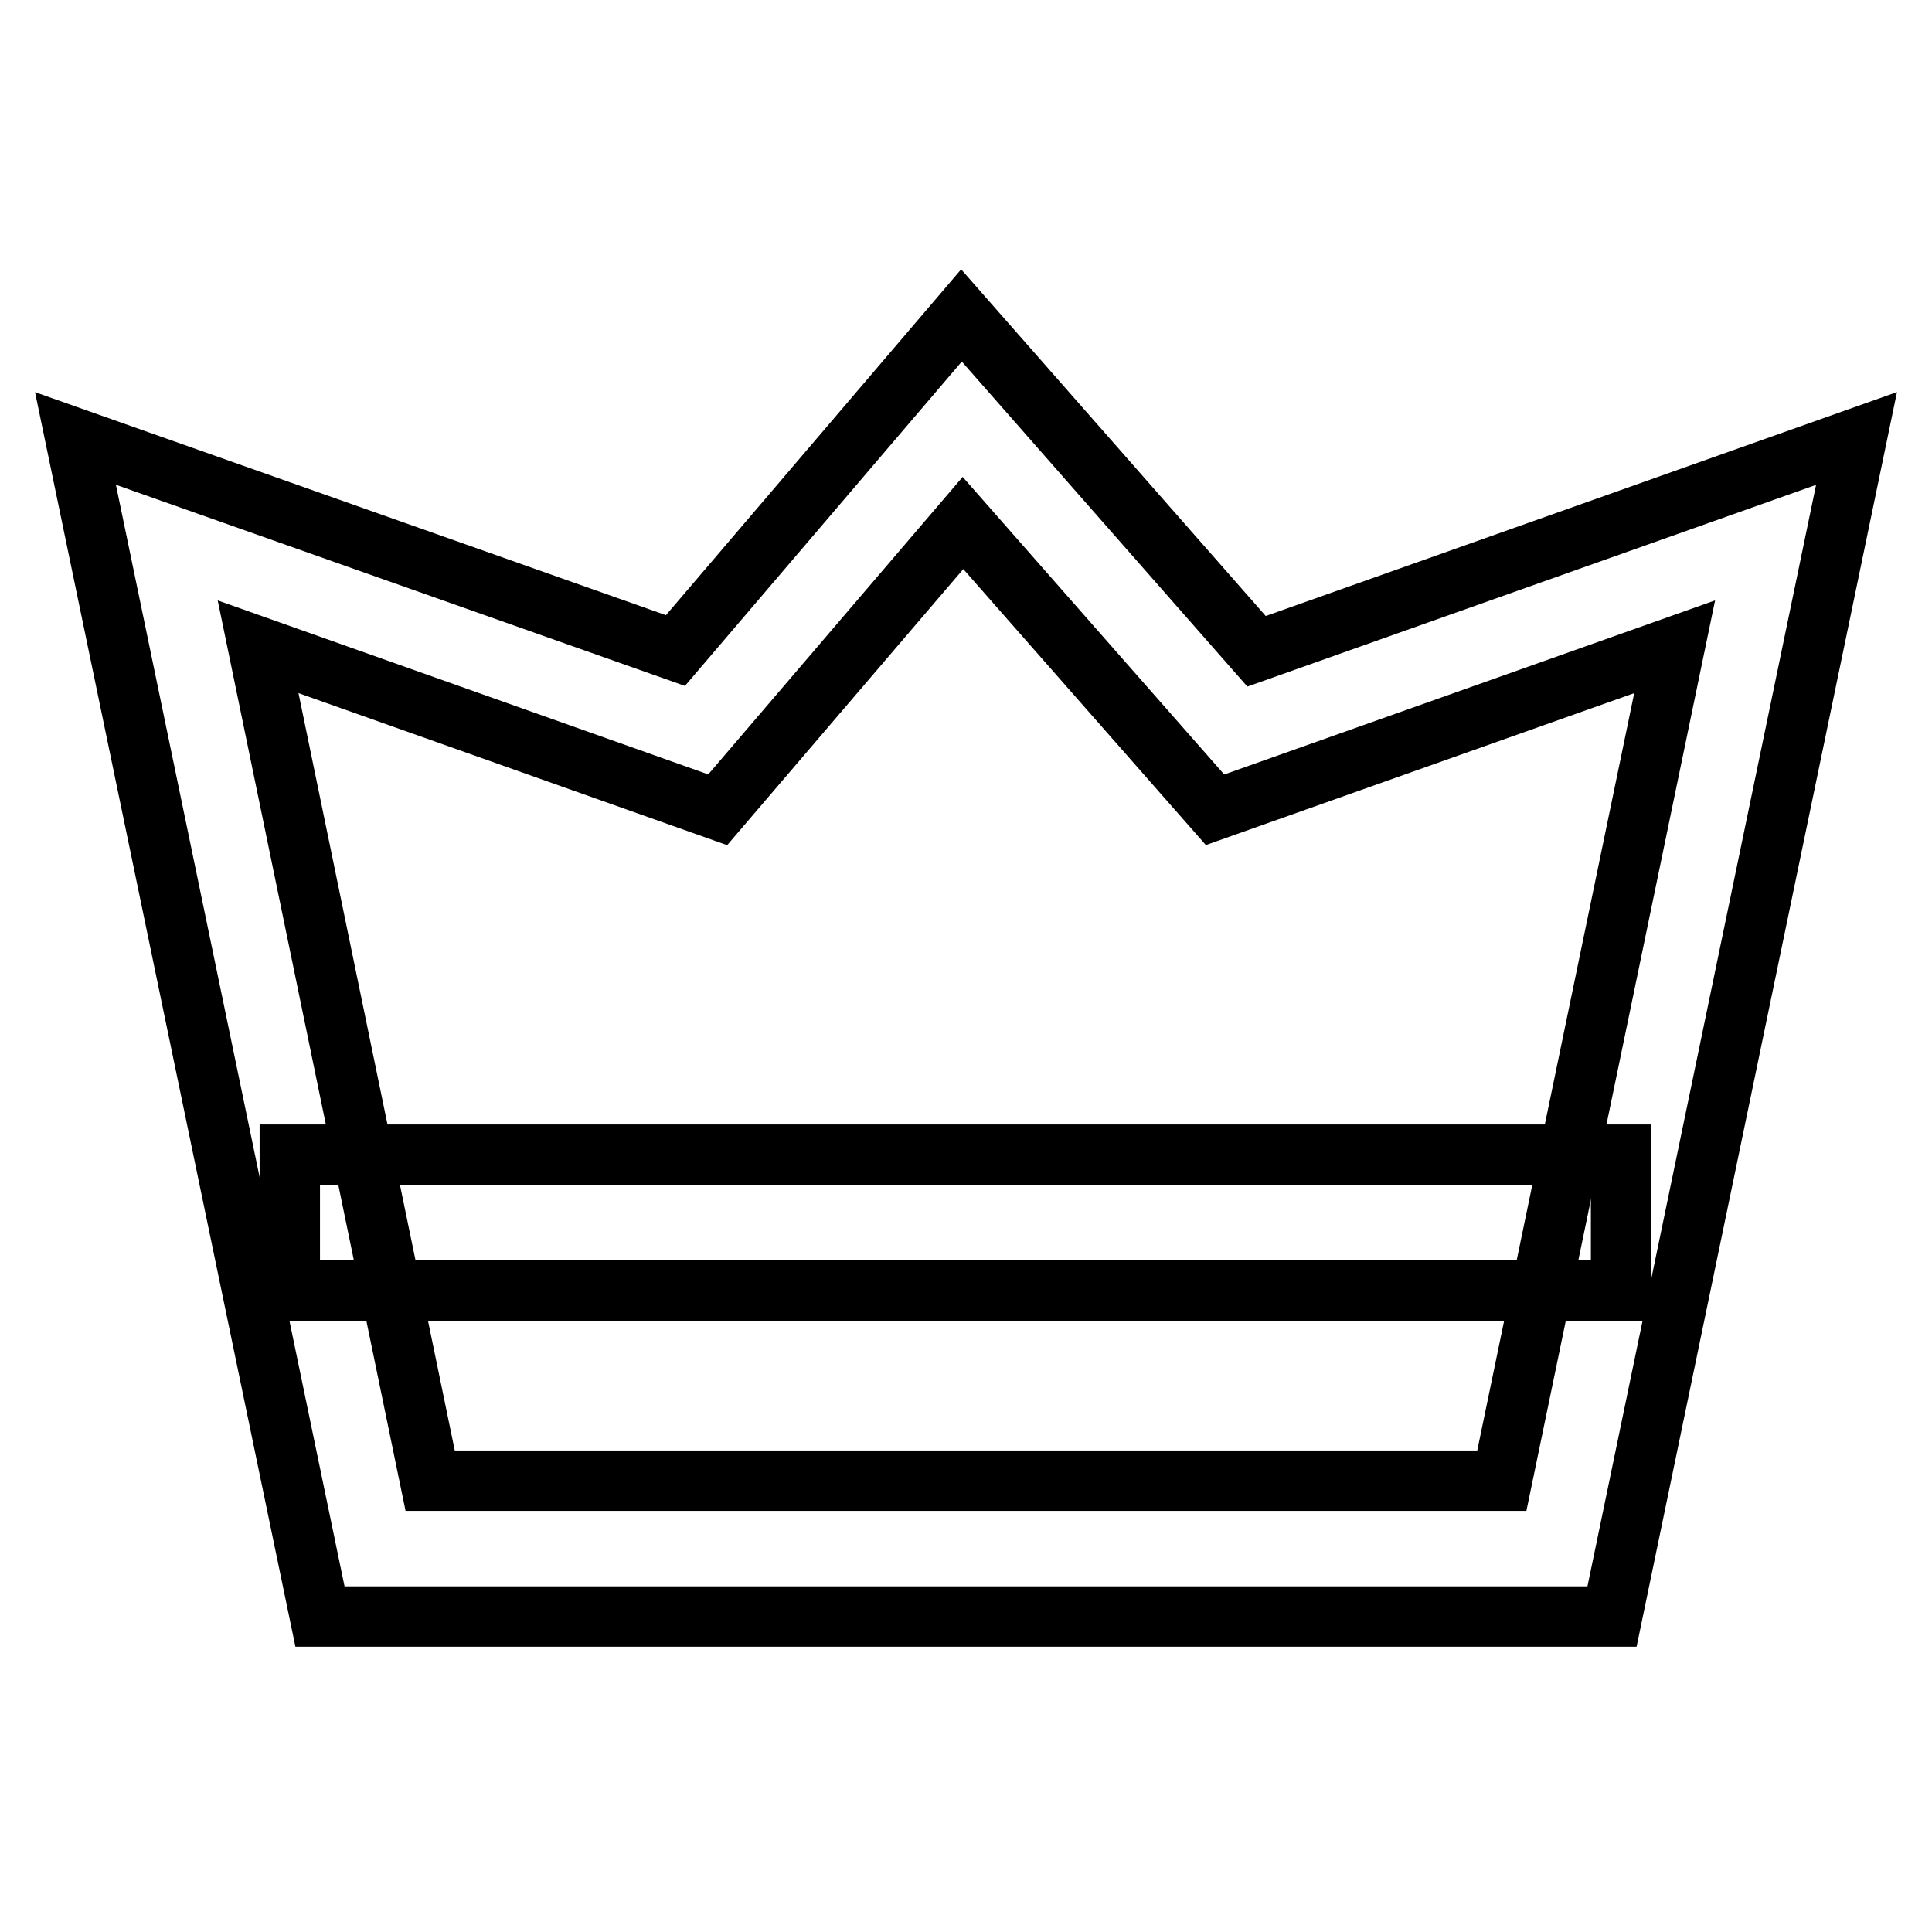
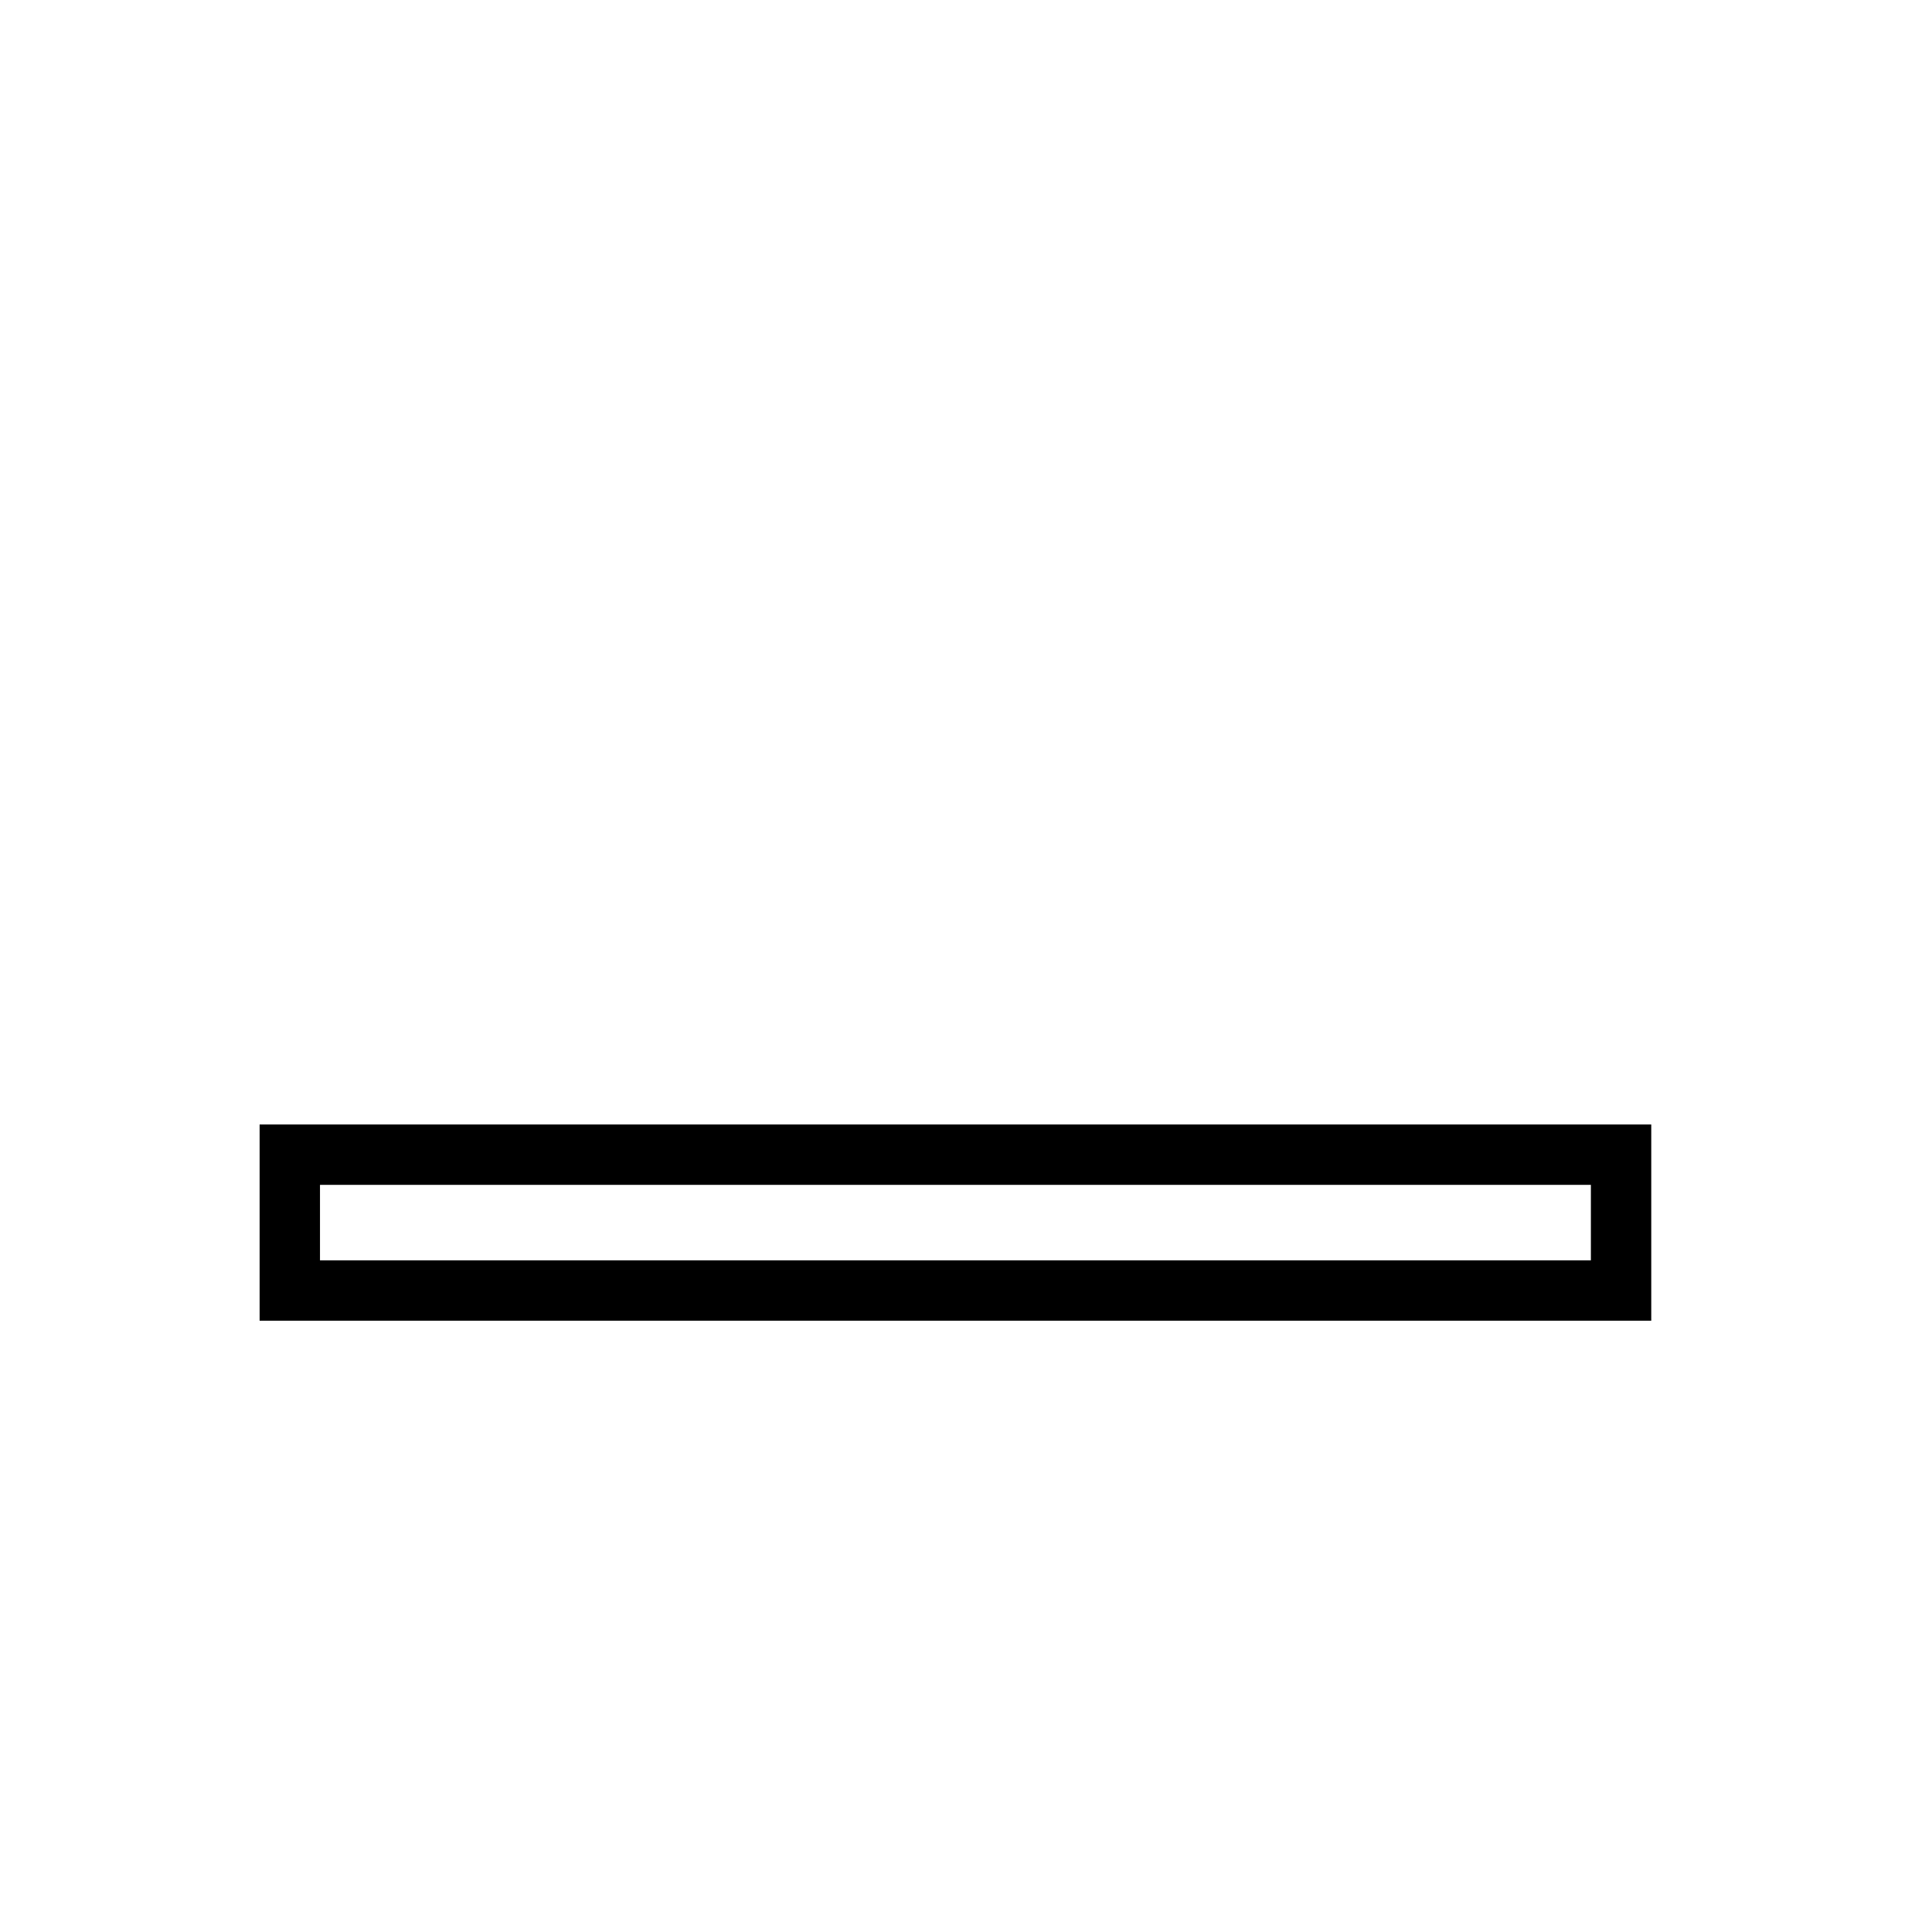
<svg xmlns="http://www.w3.org/2000/svg" version="1.1" x="0px" y="0px" viewBox="0 0 256 256" enable-background="new 0 0 256 256" xml:space="preserve">
  <g>
-     <path stroke-width="8" fill-opacity="0" stroke="#000000" d="M213.6,214.2H42.4L10,58.1l79.5,28.1l37.9-44.4l39.1,44.5L246,58.1L213.6,214.2L213.6,214.2z M57,196.2h142 l22.9-110.5l-60.9,21.6l-33.4-38l-32.5,38L34.2,85.7L57,196.2L57,196.2z" />
    <path stroke-width="8" fill-opacity="0" stroke="#000000" d="M38.4,153h176.4v18H38.4V153z" />
  </g>
</svg>